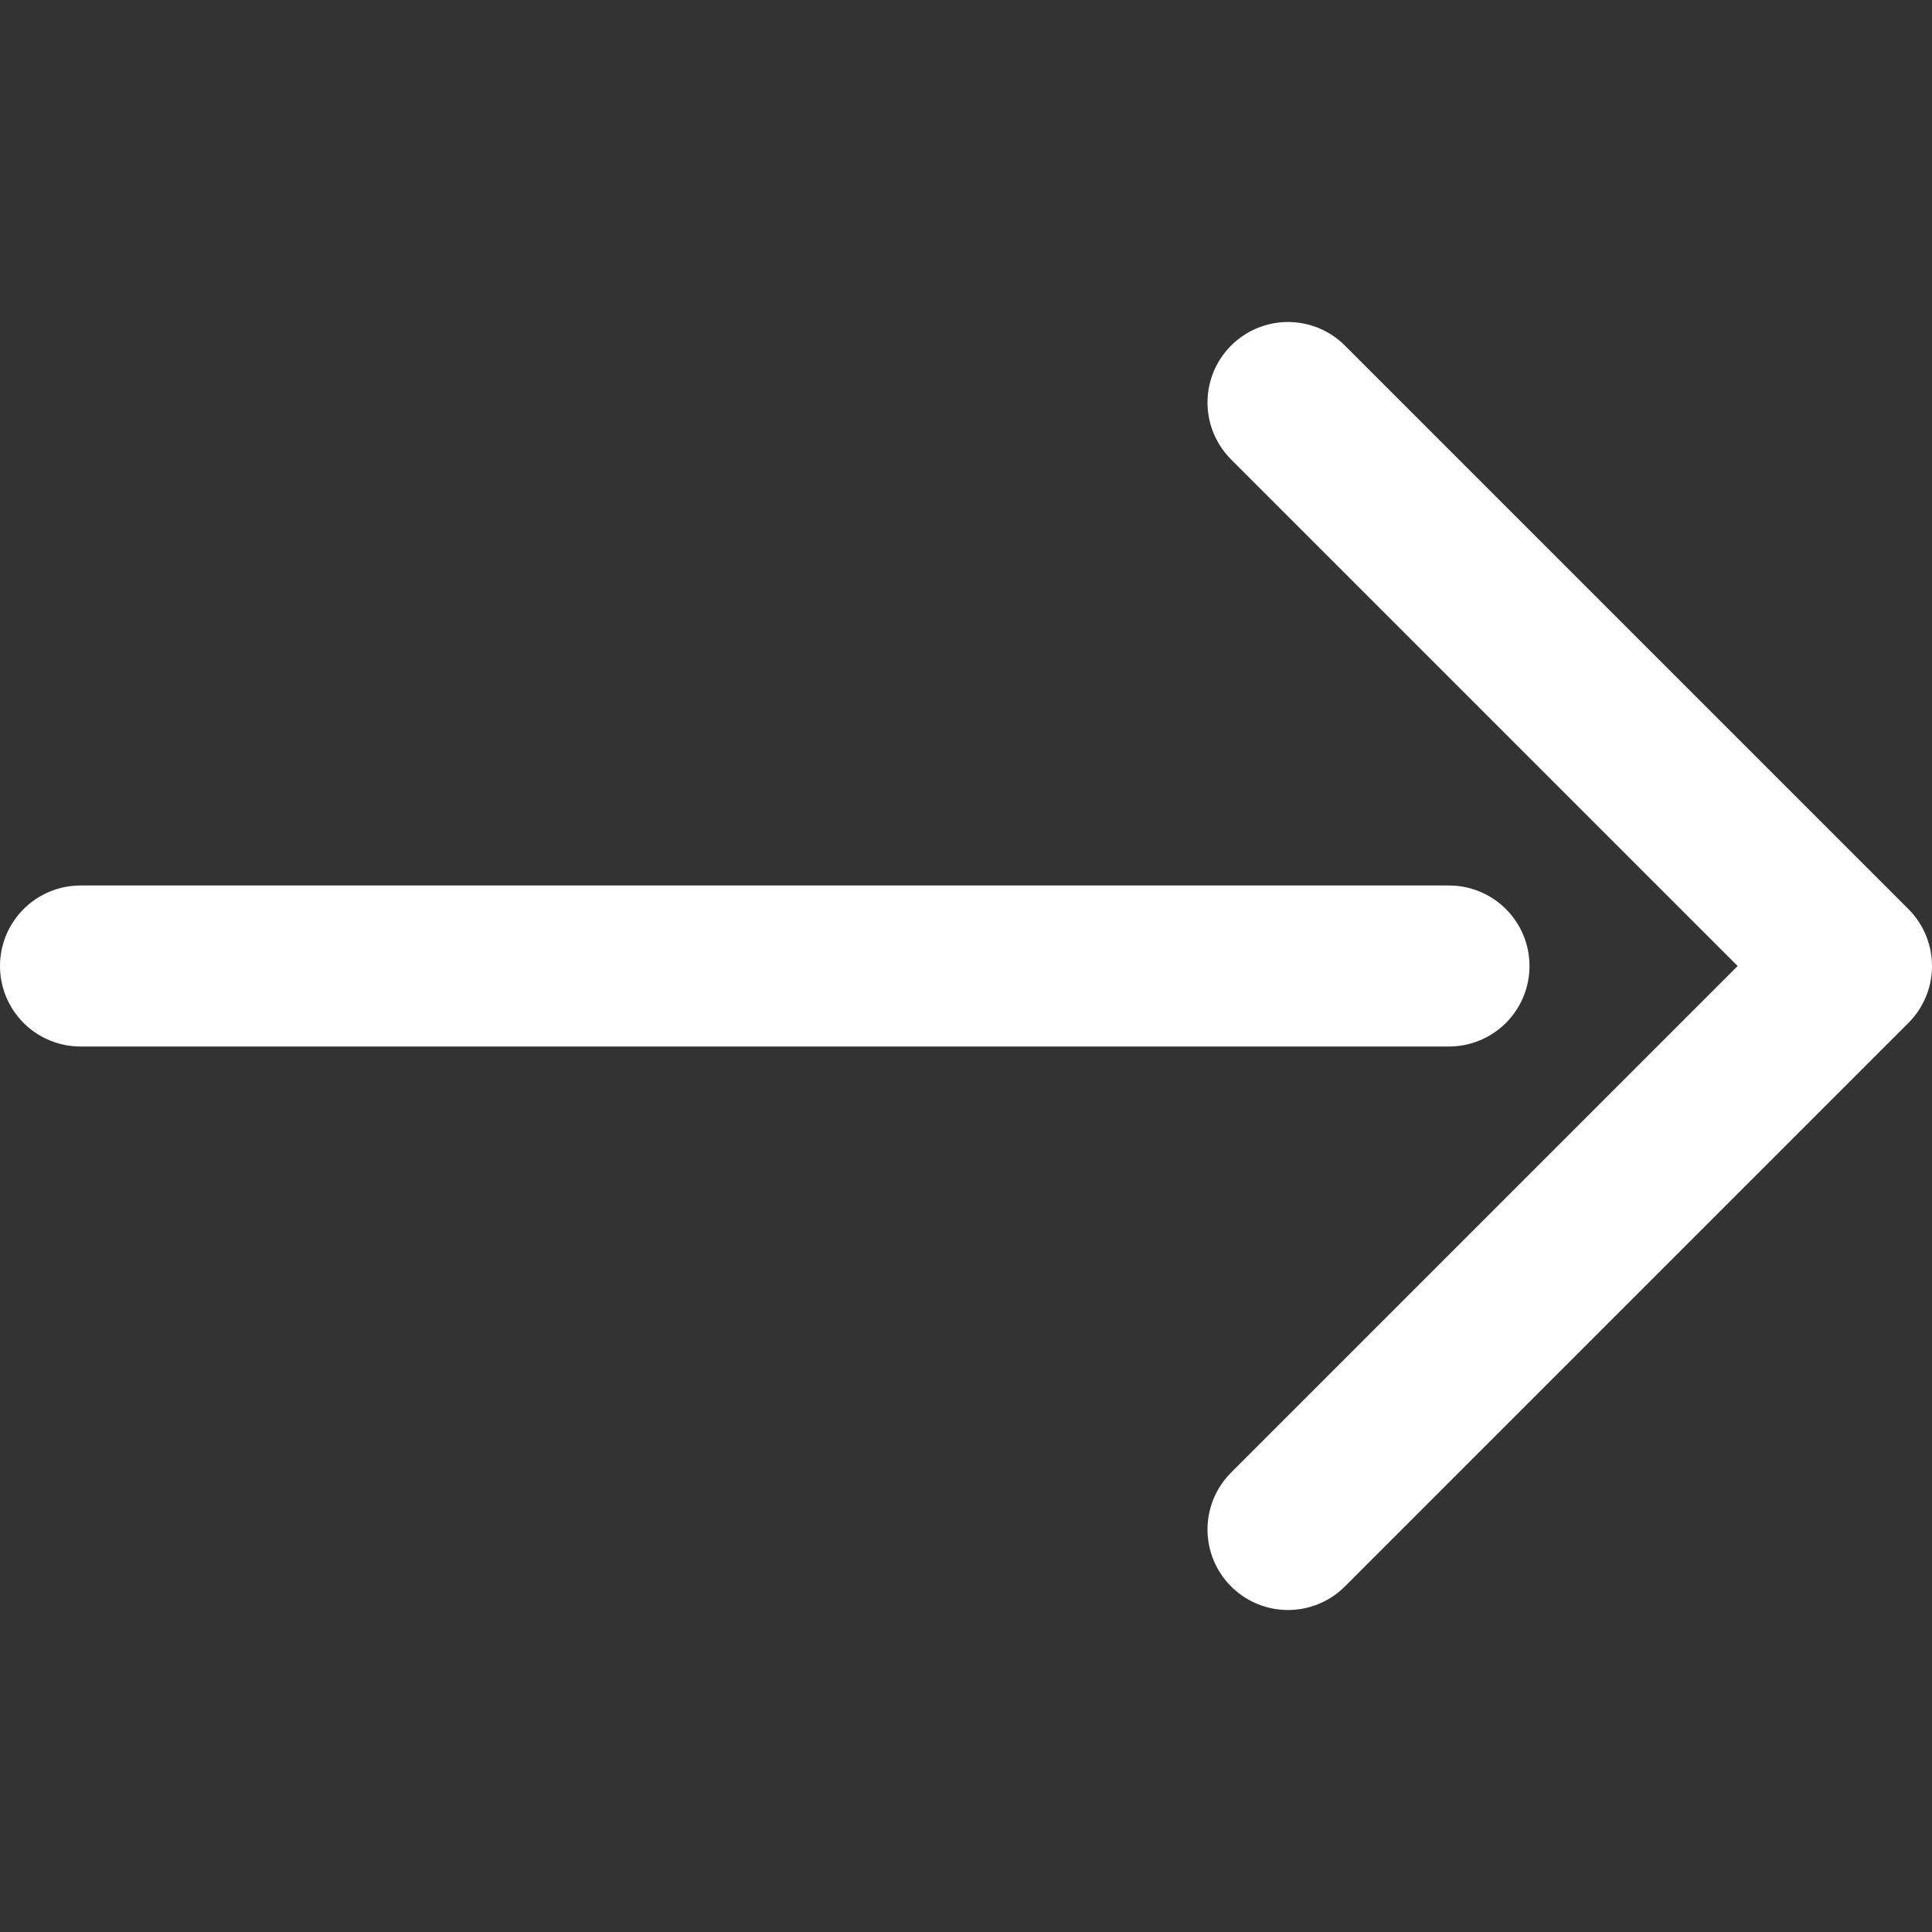
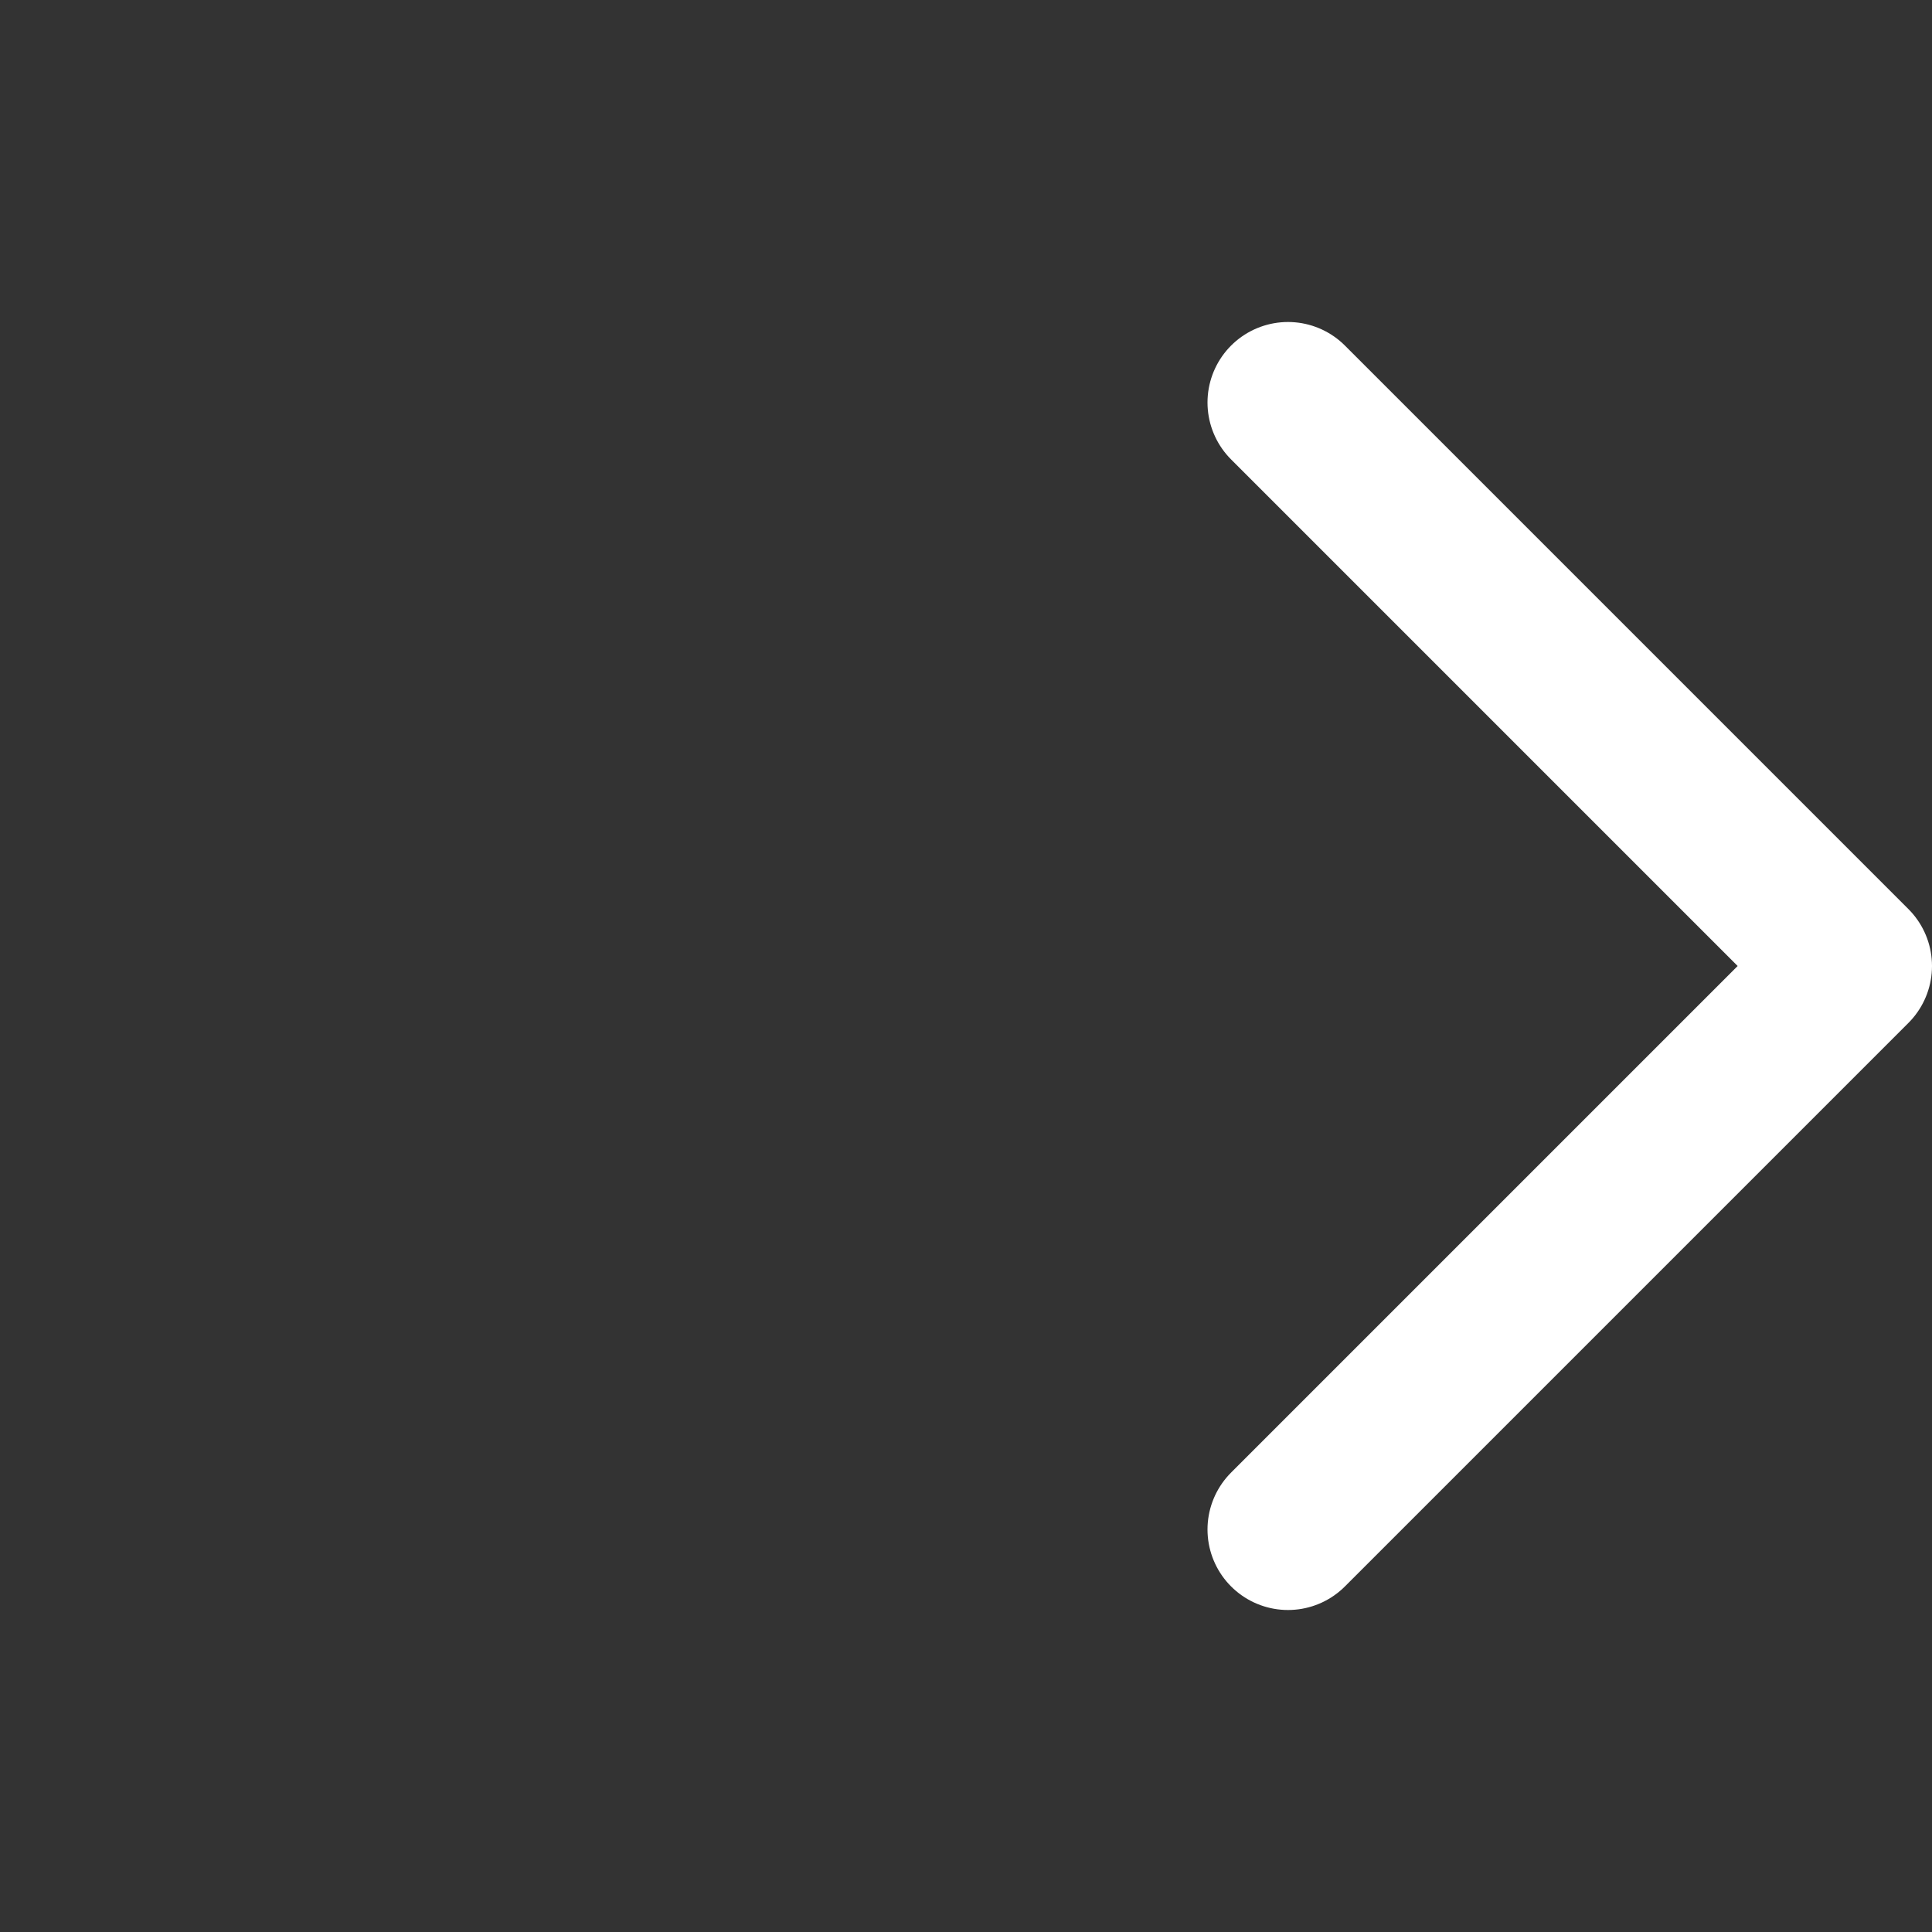
<svg xmlns="http://www.w3.org/2000/svg" id="a065adeb-4b72-457f-b530-645932065a08" data-name="Layer 1" viewBox="0 0 24 24">
  <rect x="0" y="0" width="24" height="24" fill="#333333" stroke="none" />
  <title>icon-small-right</title>
-   <line x1="1" y1="12" x2="18" y2="12" fill="none" stroke="#ffffff" stroke-linecap="round" stroke-linejoin="round" stroke-width="2" />
  <polyline points="16 5 23 12 16 19" fill="none" stroke="#ffffff" stroke-linecap="round" stroke-linejoin="round" stroke-width="2" />
</svg>